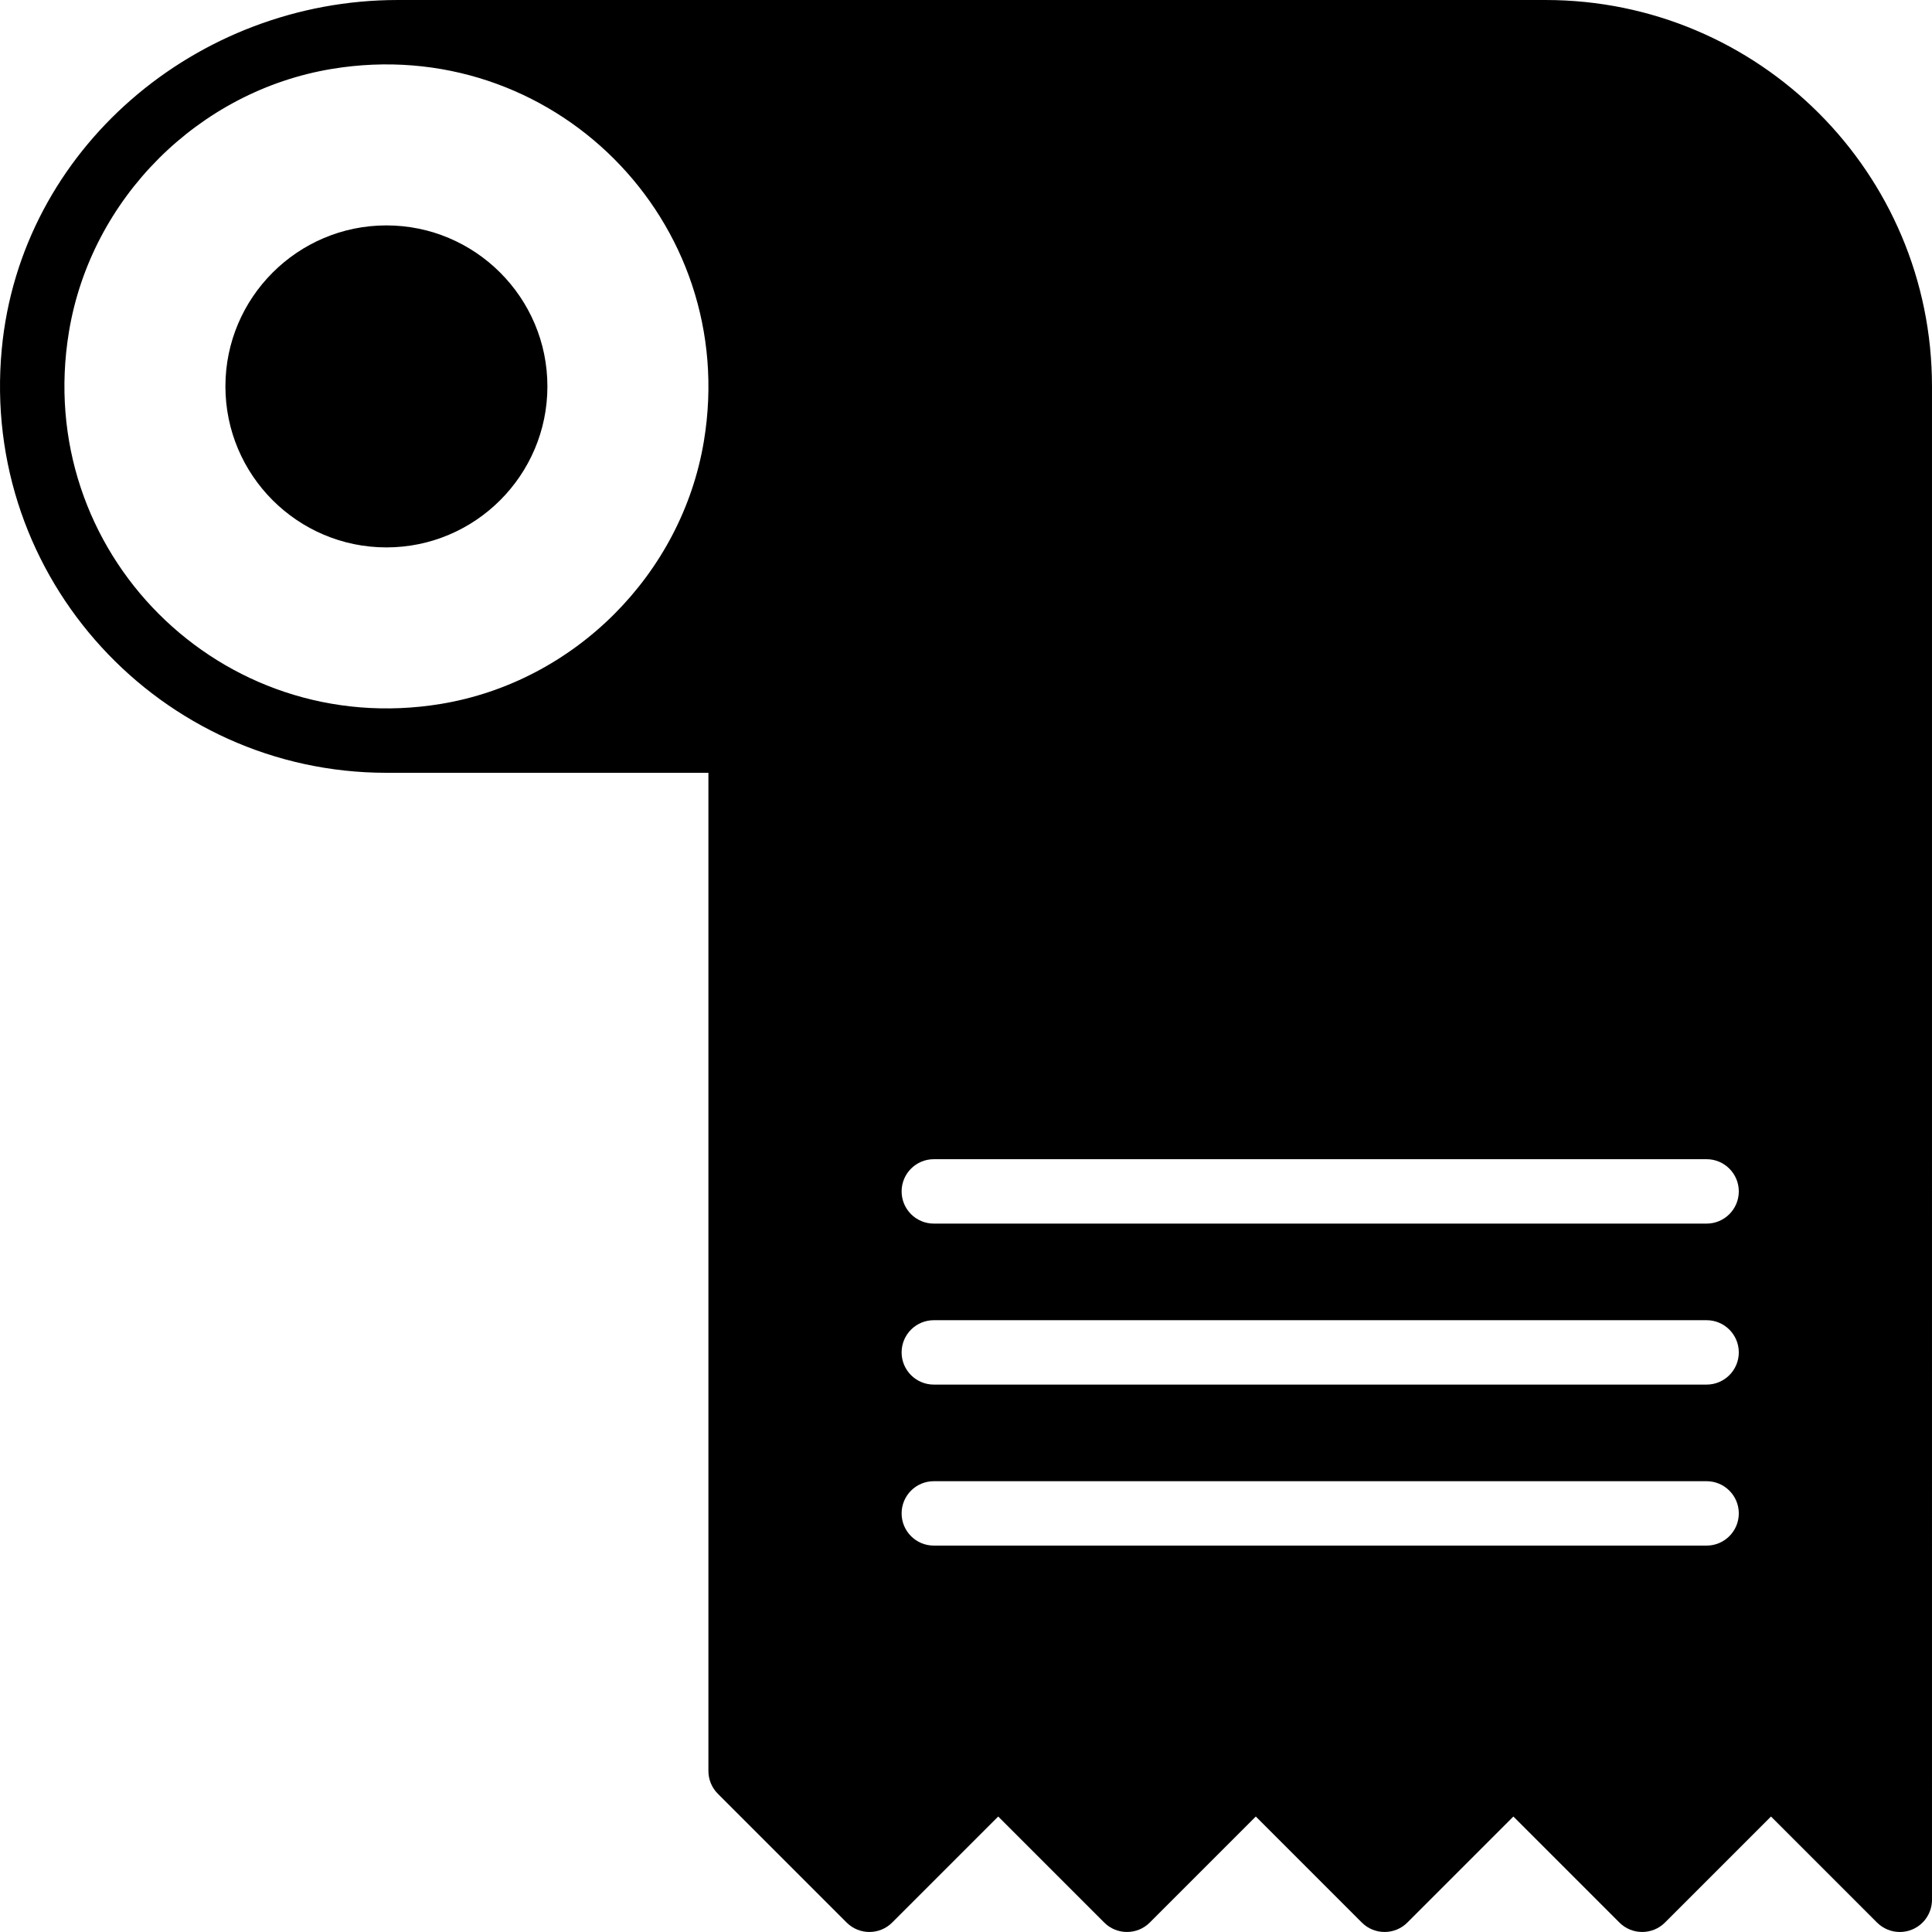
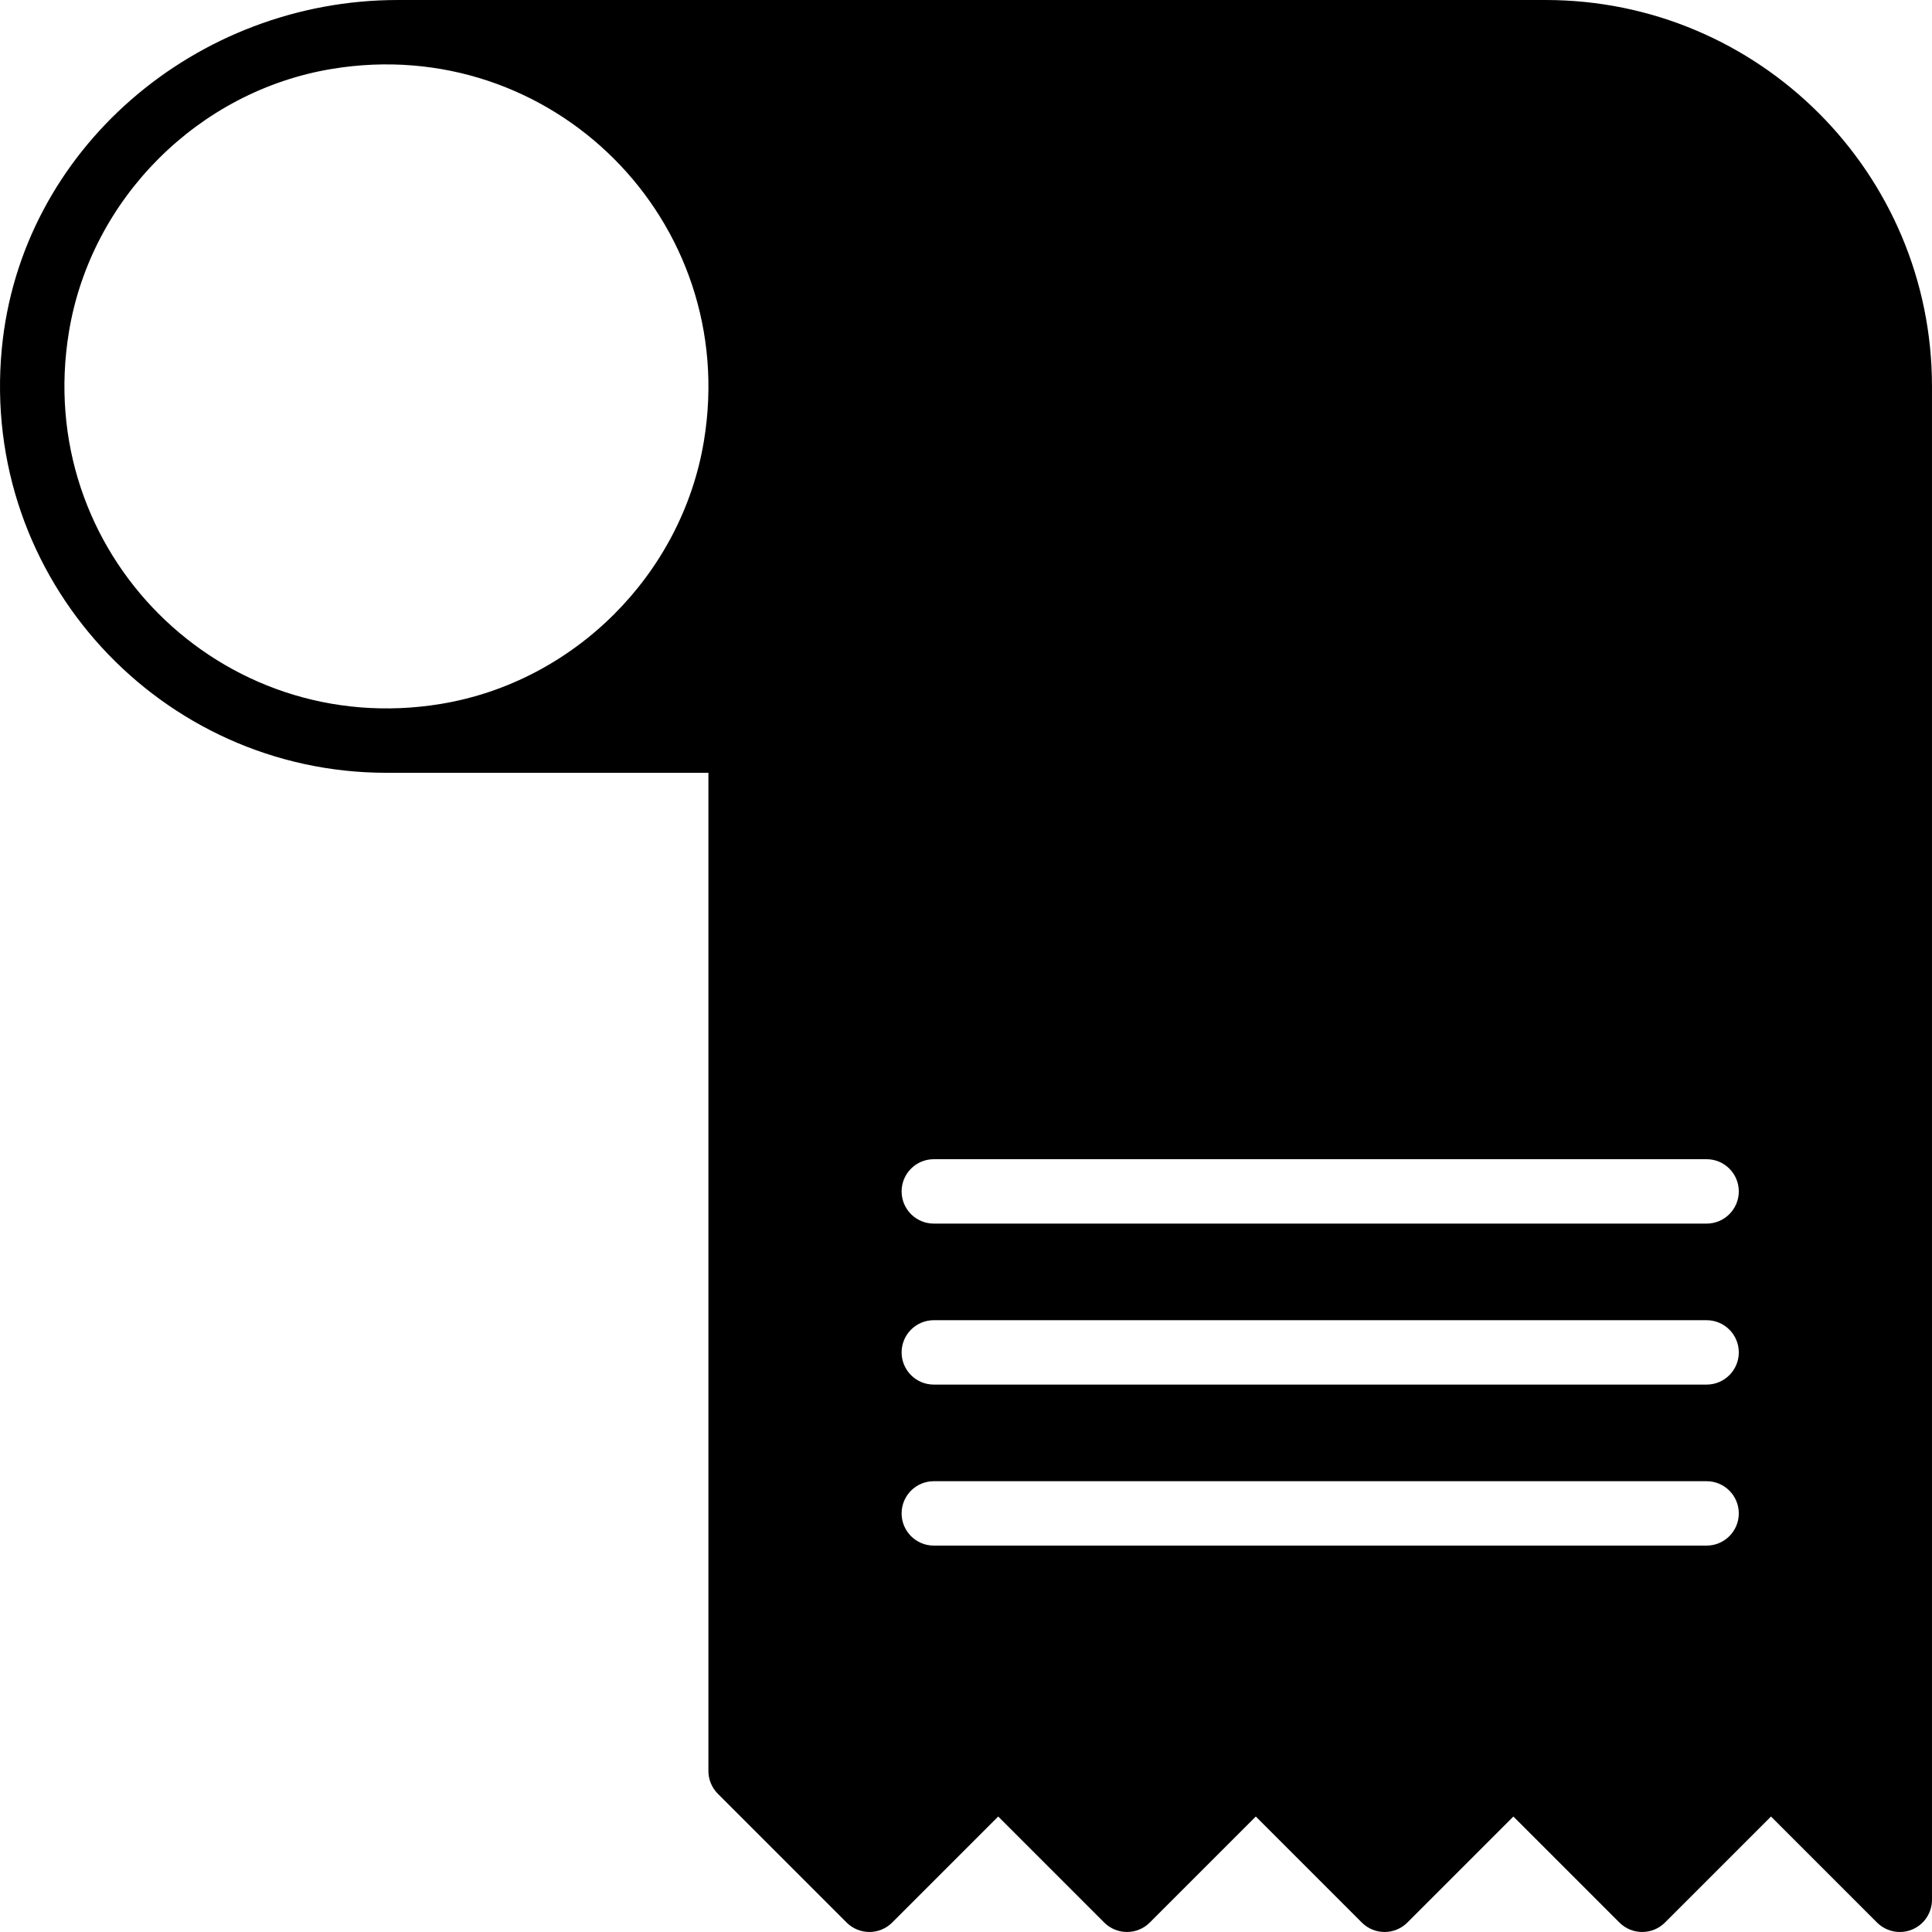
<svg xmlns="http://www.w3.org/2000/svg" fill="#000000" height="800px" width="800px" version="1.1" id="Layer_1" viewBox="0 0 512.004 512.004" xml:space="preserve">
  <g>
    <g>
-       <path d="M102.404,59.735c-23.526,0-42.667,19.14-42.667,42.667c0,23.526,19.14,42.667,42.667,42.667    c23.526,0,42.667-19.14,42.667-42.667C145.071,78.876,125.93,59.735,102.404,59.735z" />
-     </g>
+       </g>
  </g>
  <g>
    <g>
      <path d="M409.604,0.002H105.399c-53.291,0-99.942,39.475-104.934,92.535c-5.726,60.885,42.223,112.265,101.939,112.265h85.333    v264.533c0,2.261,0.896,4.429,2.5,6.033l34.133,34.133c3.328,3.328,8.738,3.328,12.066,0l28.1-28.1l28.1,28.1    c3.328,3.328,8.738,3.328,12.066,0l28.1-28.1l28.1,28.1c3.328,3.328,8.738,3.328,12.066,0l28.1-28.1l28.1,28.1    c3.328,3.328,8.738,3.328,12.066,0l28.1-28.1l28.1,28.1c1.63,1.63,3.814,2.5,6.033,2.5c1.101,0,2.21-0.205,3.268-0.649    c3.183-1.314,5.265-4.437,5.265-7.885V102.402C512.004,45.852,466.154,0.002,409.604,0.002z M186.543,116.892    c-5.854,35.328-34.355,63.812-69.675,69.649c-58.317,9.626-108.245-40.32-98.594-98.628C24.119,52.584,52.62,24.1,87.948,18.263    C146.257,8.629,196.194,58.583,186.543,116.892z M452.271,409.602h-204.8c-4.71,0-8.533-3.823-8.533-8.533    s3.823-8.533,8.533-8.533h204.8c4.71,0,8.533,3.823,8.533,8.533S456.981,409.602,452.271,409.602z M452.271,366.935h-204.8    c-4.71,0-8.533-3.823-8.533-8.533s3.823-8.533,8.533-8.533h204.8c4.71,0,8.533,3.823,8.533,8.533S456.981,366.935,452.271,366.935    z M452.271,324.269h-204.8c-4.71,0-8.533-3.823-8.533-8.533s3.823-8.533,8.533-8.533h204.8c4.71,0,8.533,3.823,8.533,8.533    S456.981,324.269,452.271,324.269z" />
    </g>
  </g>
</svg>